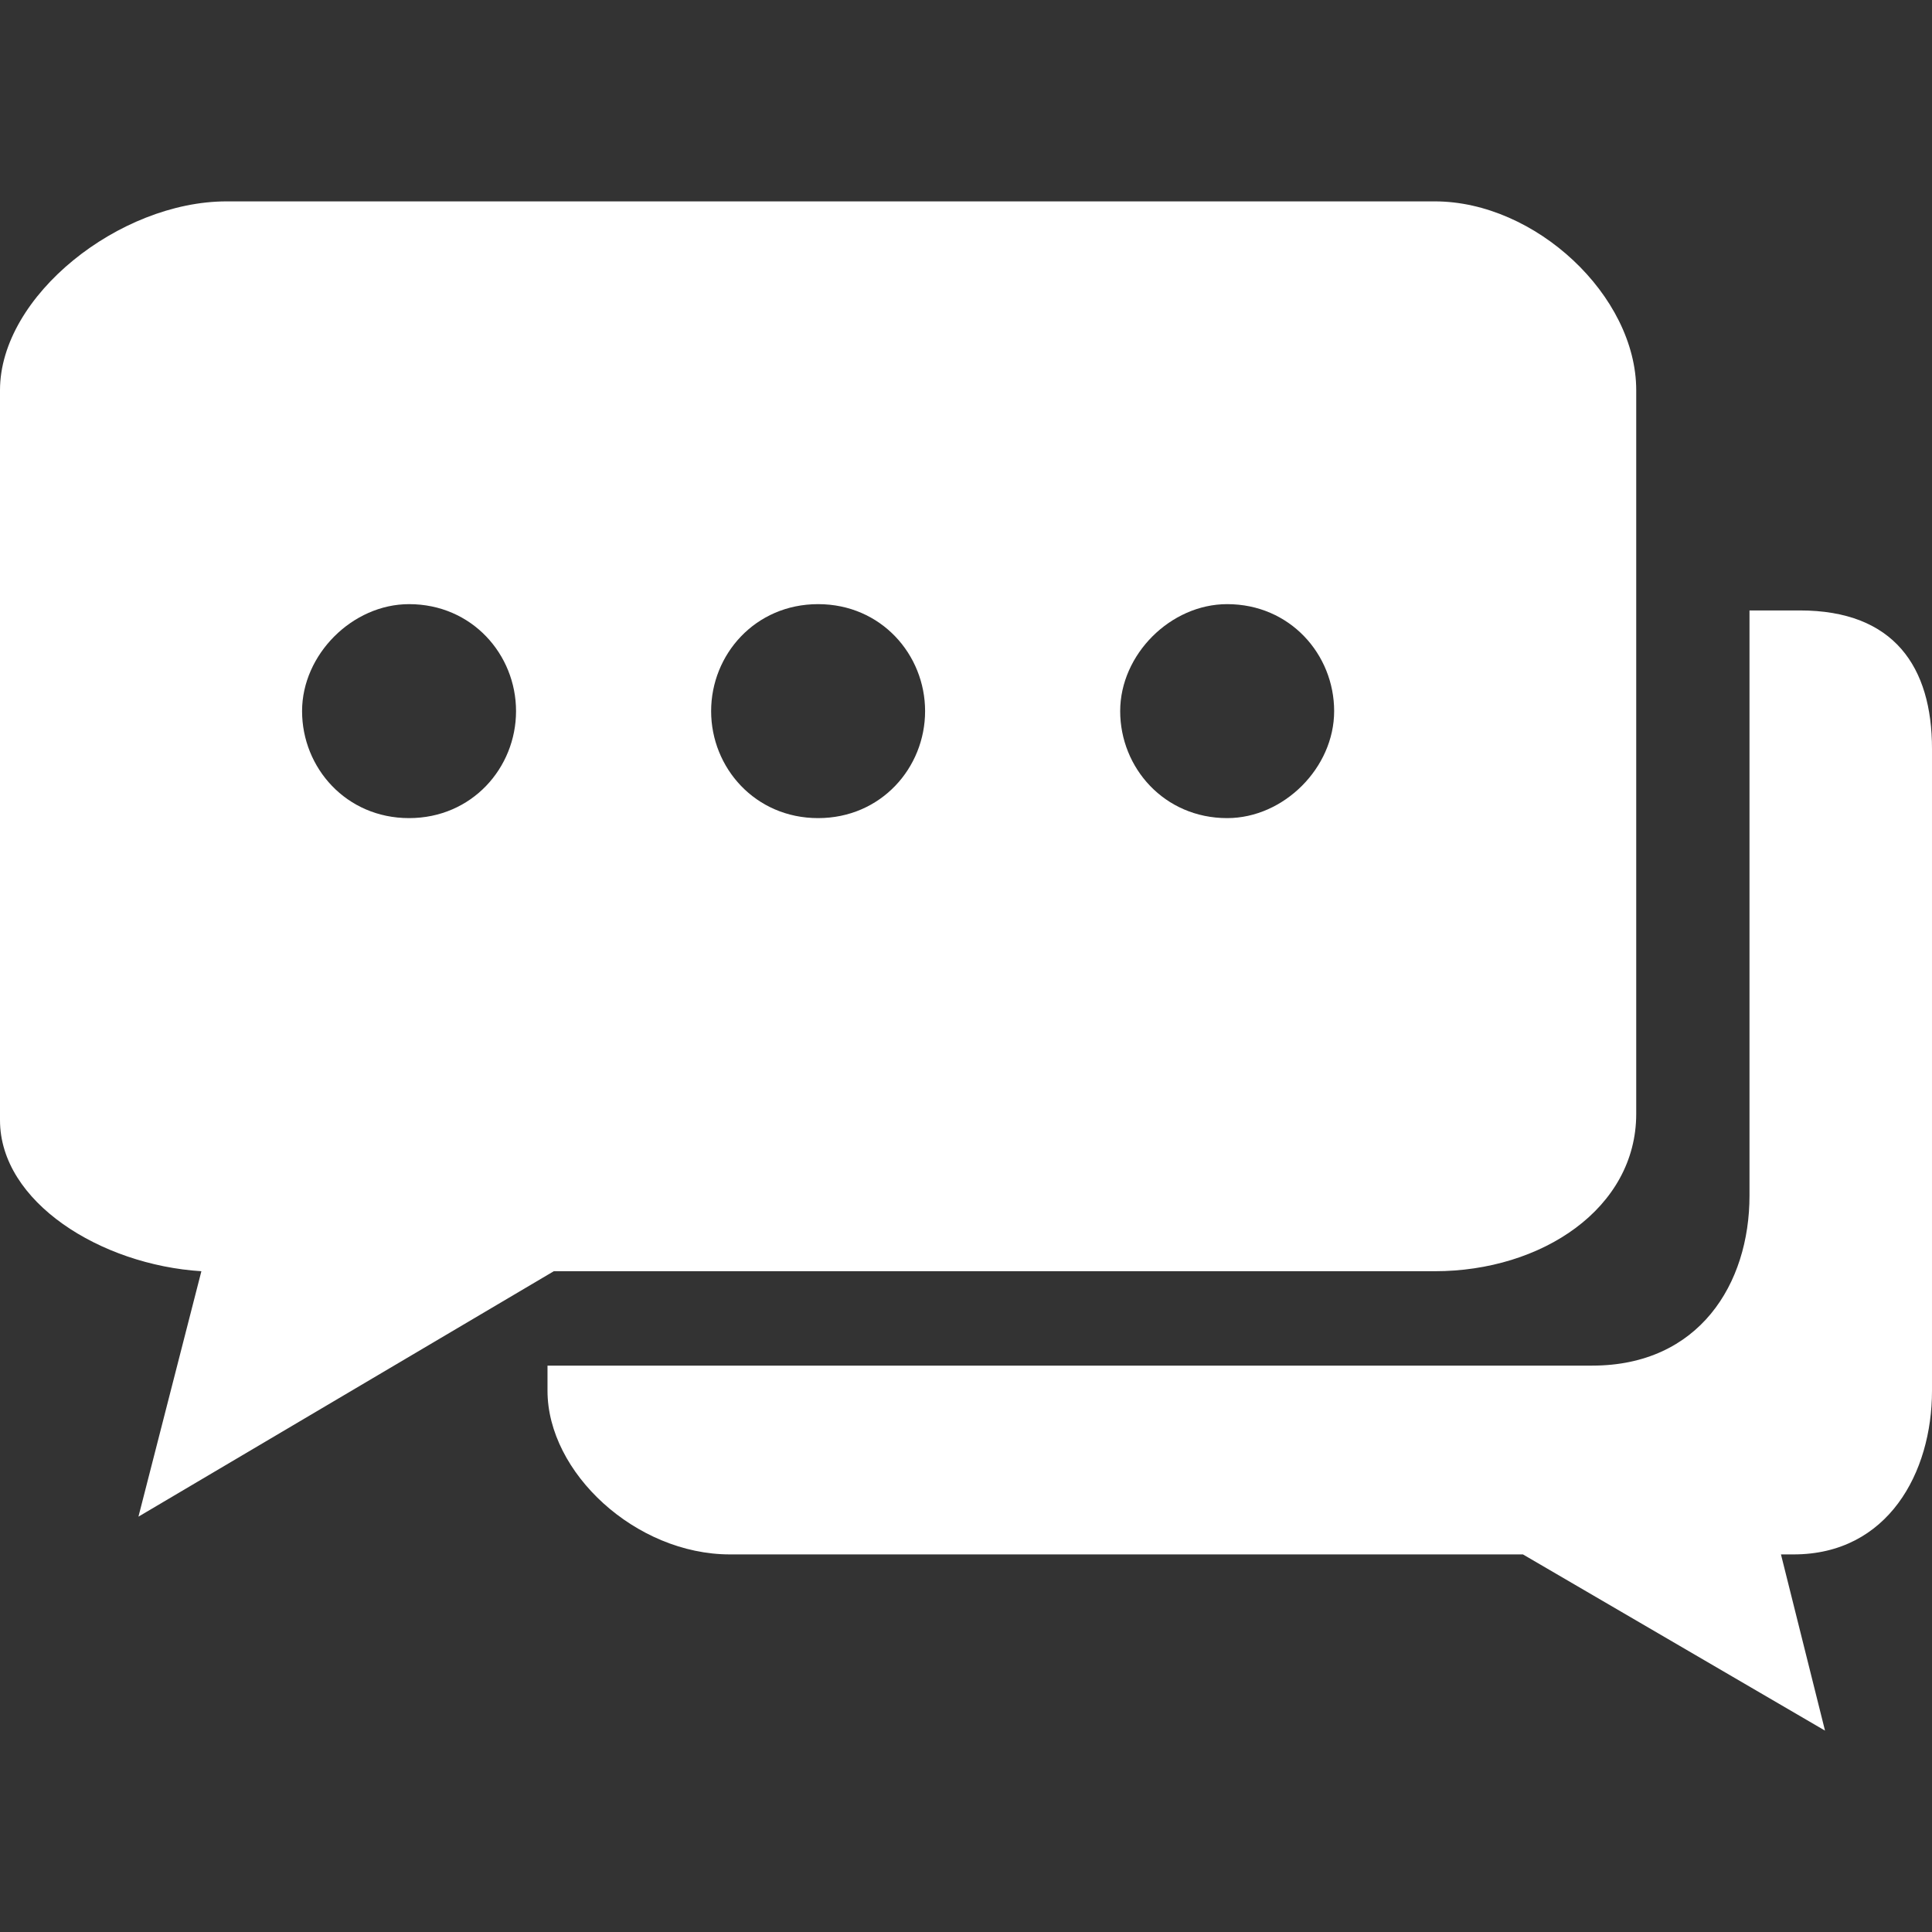
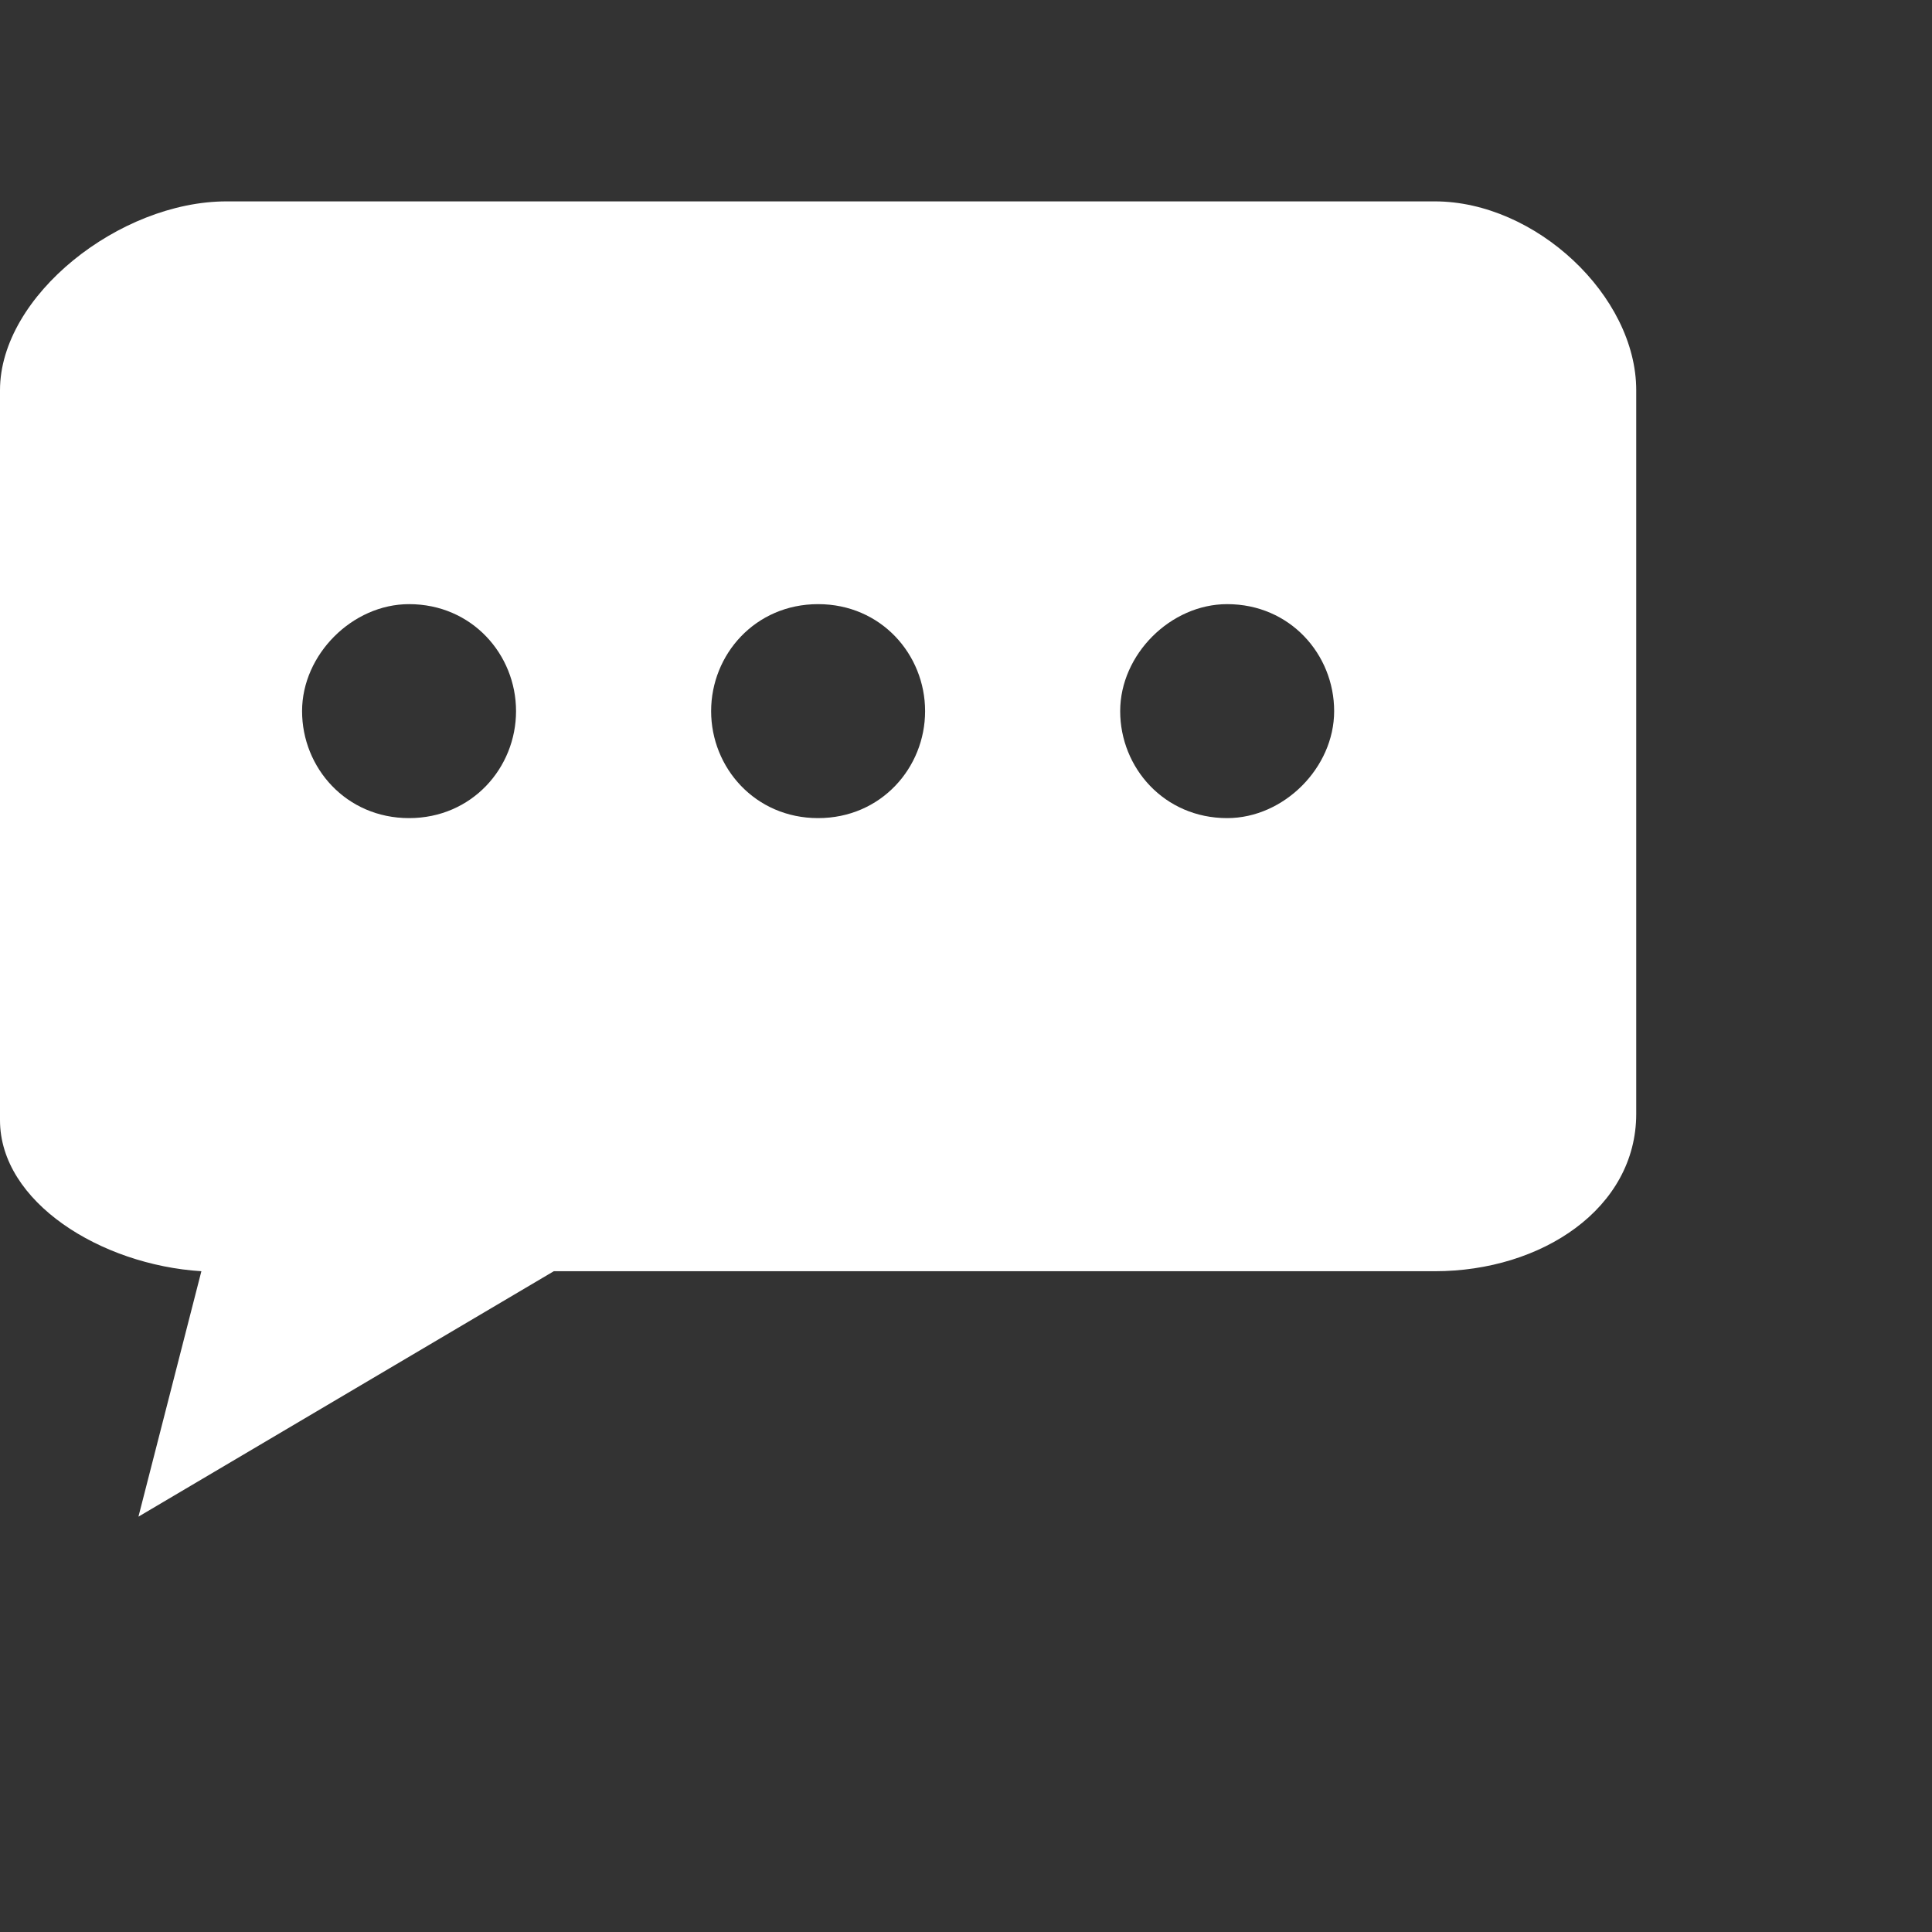
<svg xmlns="http://www.w3.org/2000/svg" version="1.1" id="Capa_1" x="0px" y="0px" viewBox="0 0 30.7 30.7" style="enable-background:new 0 0 30.7 30.7;" xml:space="preserve">
  <rect x="0" y="0" width="30.7" height="30.7" fill="#333333" stroke="none" />
  <style type="text/css">
	.st0{fill:#FFFFFF;}
</style>
  <g>
-     <path class="st0" d="M28.6,9.7h-0.8v9.3c0,1.4-0.8,2.7-2.5,2.7H8.7v0.4c0,1.3,1.4,2.6,2.9,2.6h12.6l4.8,2.8l-0.7-2.8h0.2   c1.5,0,2.2-1.3,2.2-2.6V11.9C30.7,10.6,30.1,9.7,28.6,9.7z" />
    <path class="st0" d="M22.8,3.2H3.6C1.9,3.2,0,4.7,0,6.2v11.6c0,1.3,1.6,2.3,3.2,2.4l-1,3.9l6.6-3.9h14c1.7,0,3.2-1,3.2-2.5V8.4V6.2   C26,4.7,24.4,3.2,22.8,3.2z M6.5,13c-1,0-1.7-0.8-1.7-1.7s0.8-1.7,1.7-1.7c1,0,1.7,0.8,1.7,1.7S7.5,13,6.5,13z M13,13   c-1,0-1.7-0.8-1.7-1.7S12,9.6,13,9.6s1.7,0.8,1.7,1.7S14,13,13,13z M19.5,13c-1,0-1.7-0.8-1.7-1.7s0.8-1.7,1.7-1.7   c1,0,1.7,0.8,1.7,1.7S20.4,13,19.5,13z" />
  </g>
</svg>